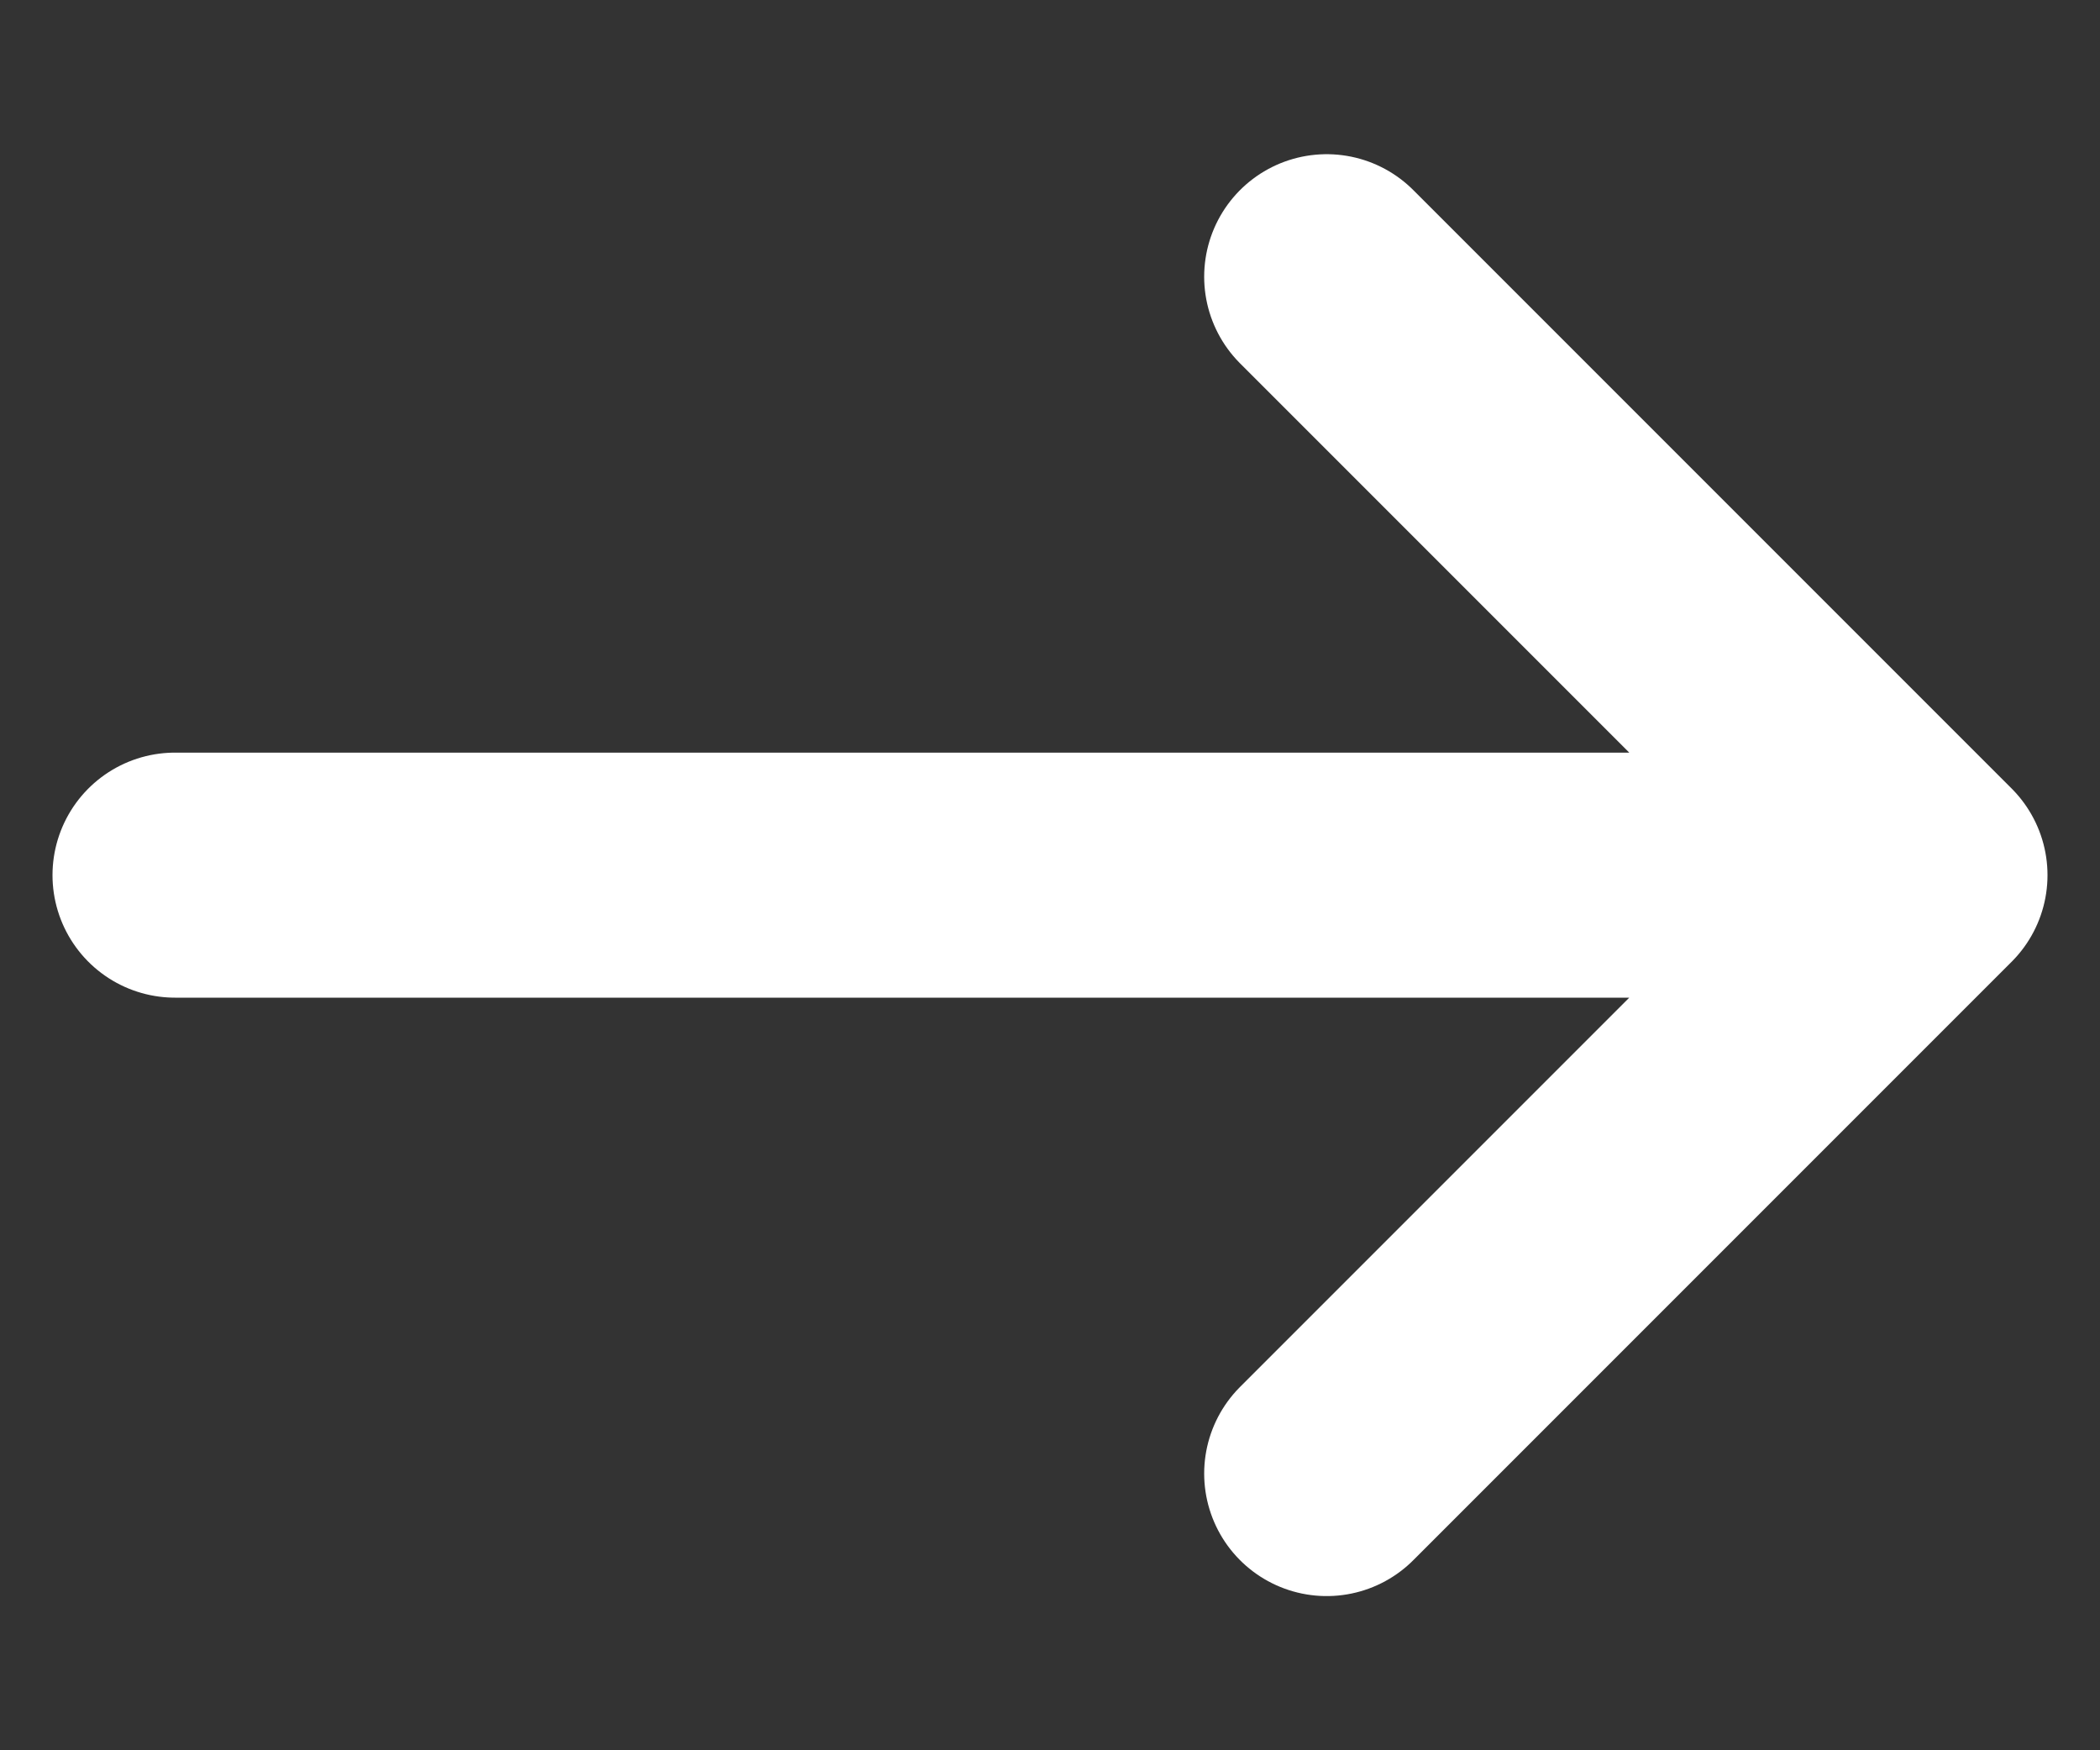
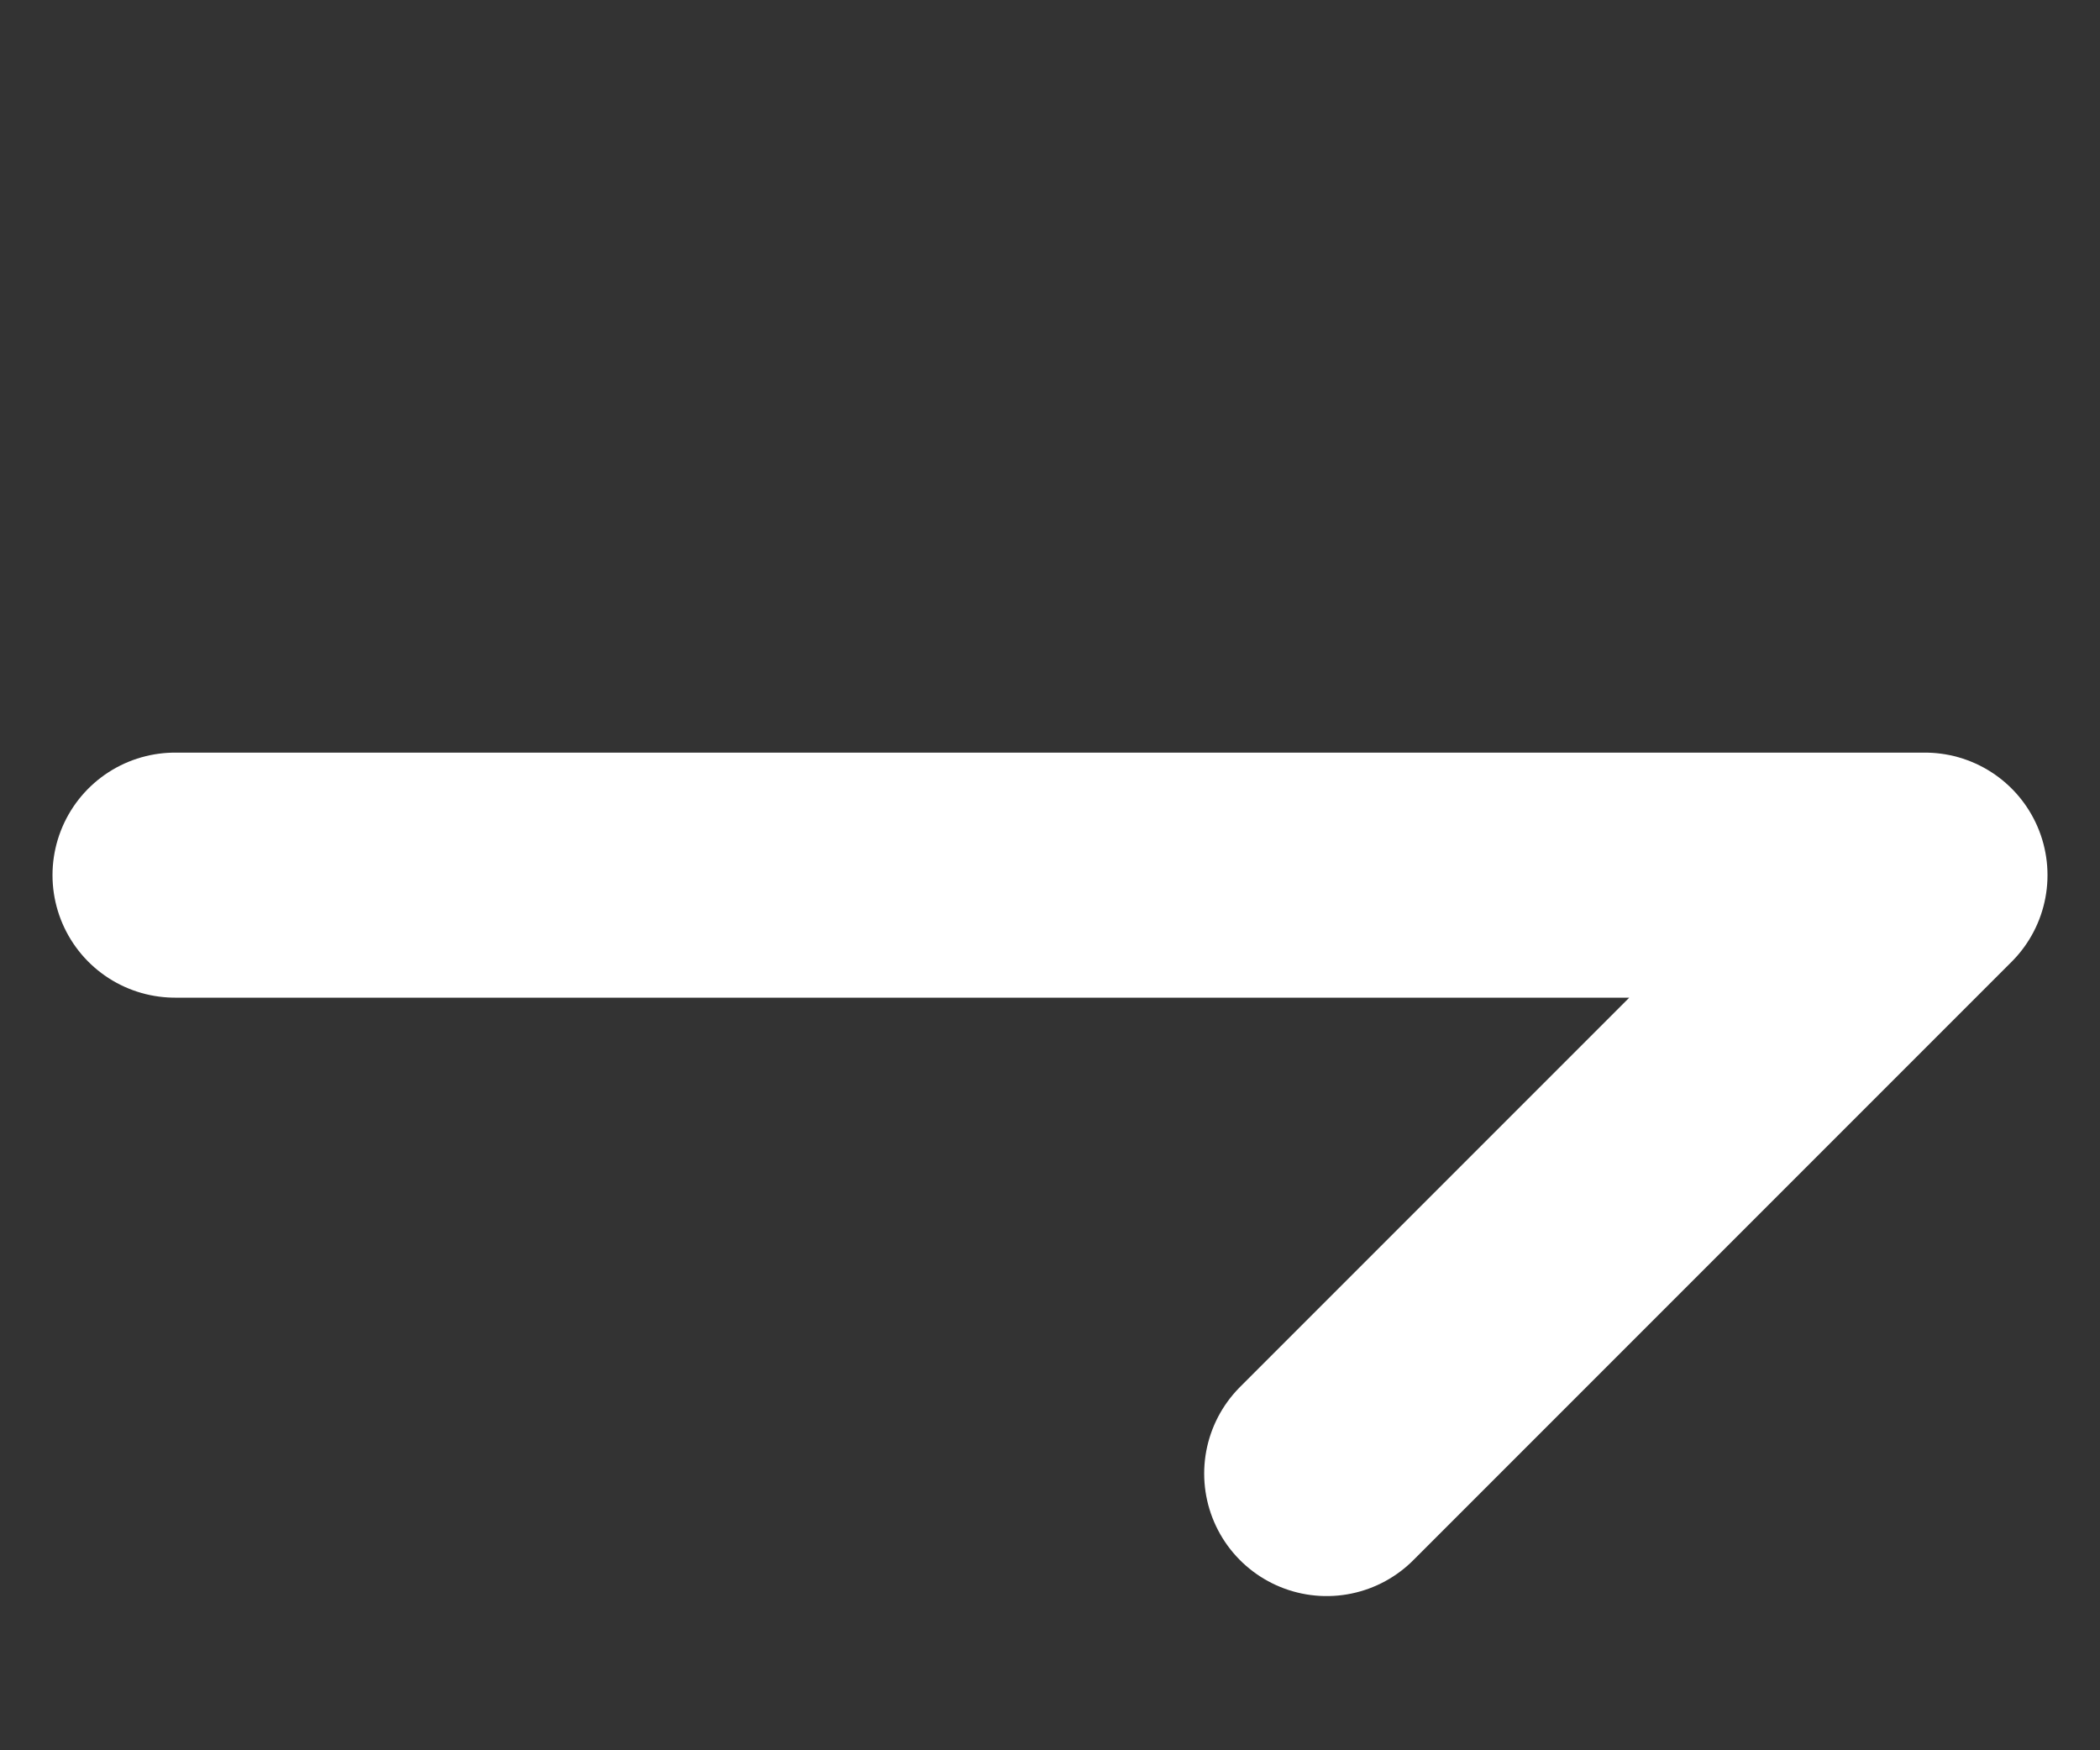
<svg xmlns="http://www.w3.org/2000/svg" width="12" height="10" viewBox="0 0 12 10" fill="none">
  <rect x="0" y="0" width="12" height="10" fill="#333333" stroke="none" />
-   <path d="M1 5H11M11 5L7.581 1.581M11 5L7.581 8.419" stroke="white" stroke-width="1.4" stroke-linecap="round" stroke-linejoin="round" />
+   <path d="M1 5H11M11 5M11 5L7.581 8.419" stroke="white" stroke-width="1.4" stroke-linecap="round" stroke-linejoin="round" />
</svg>